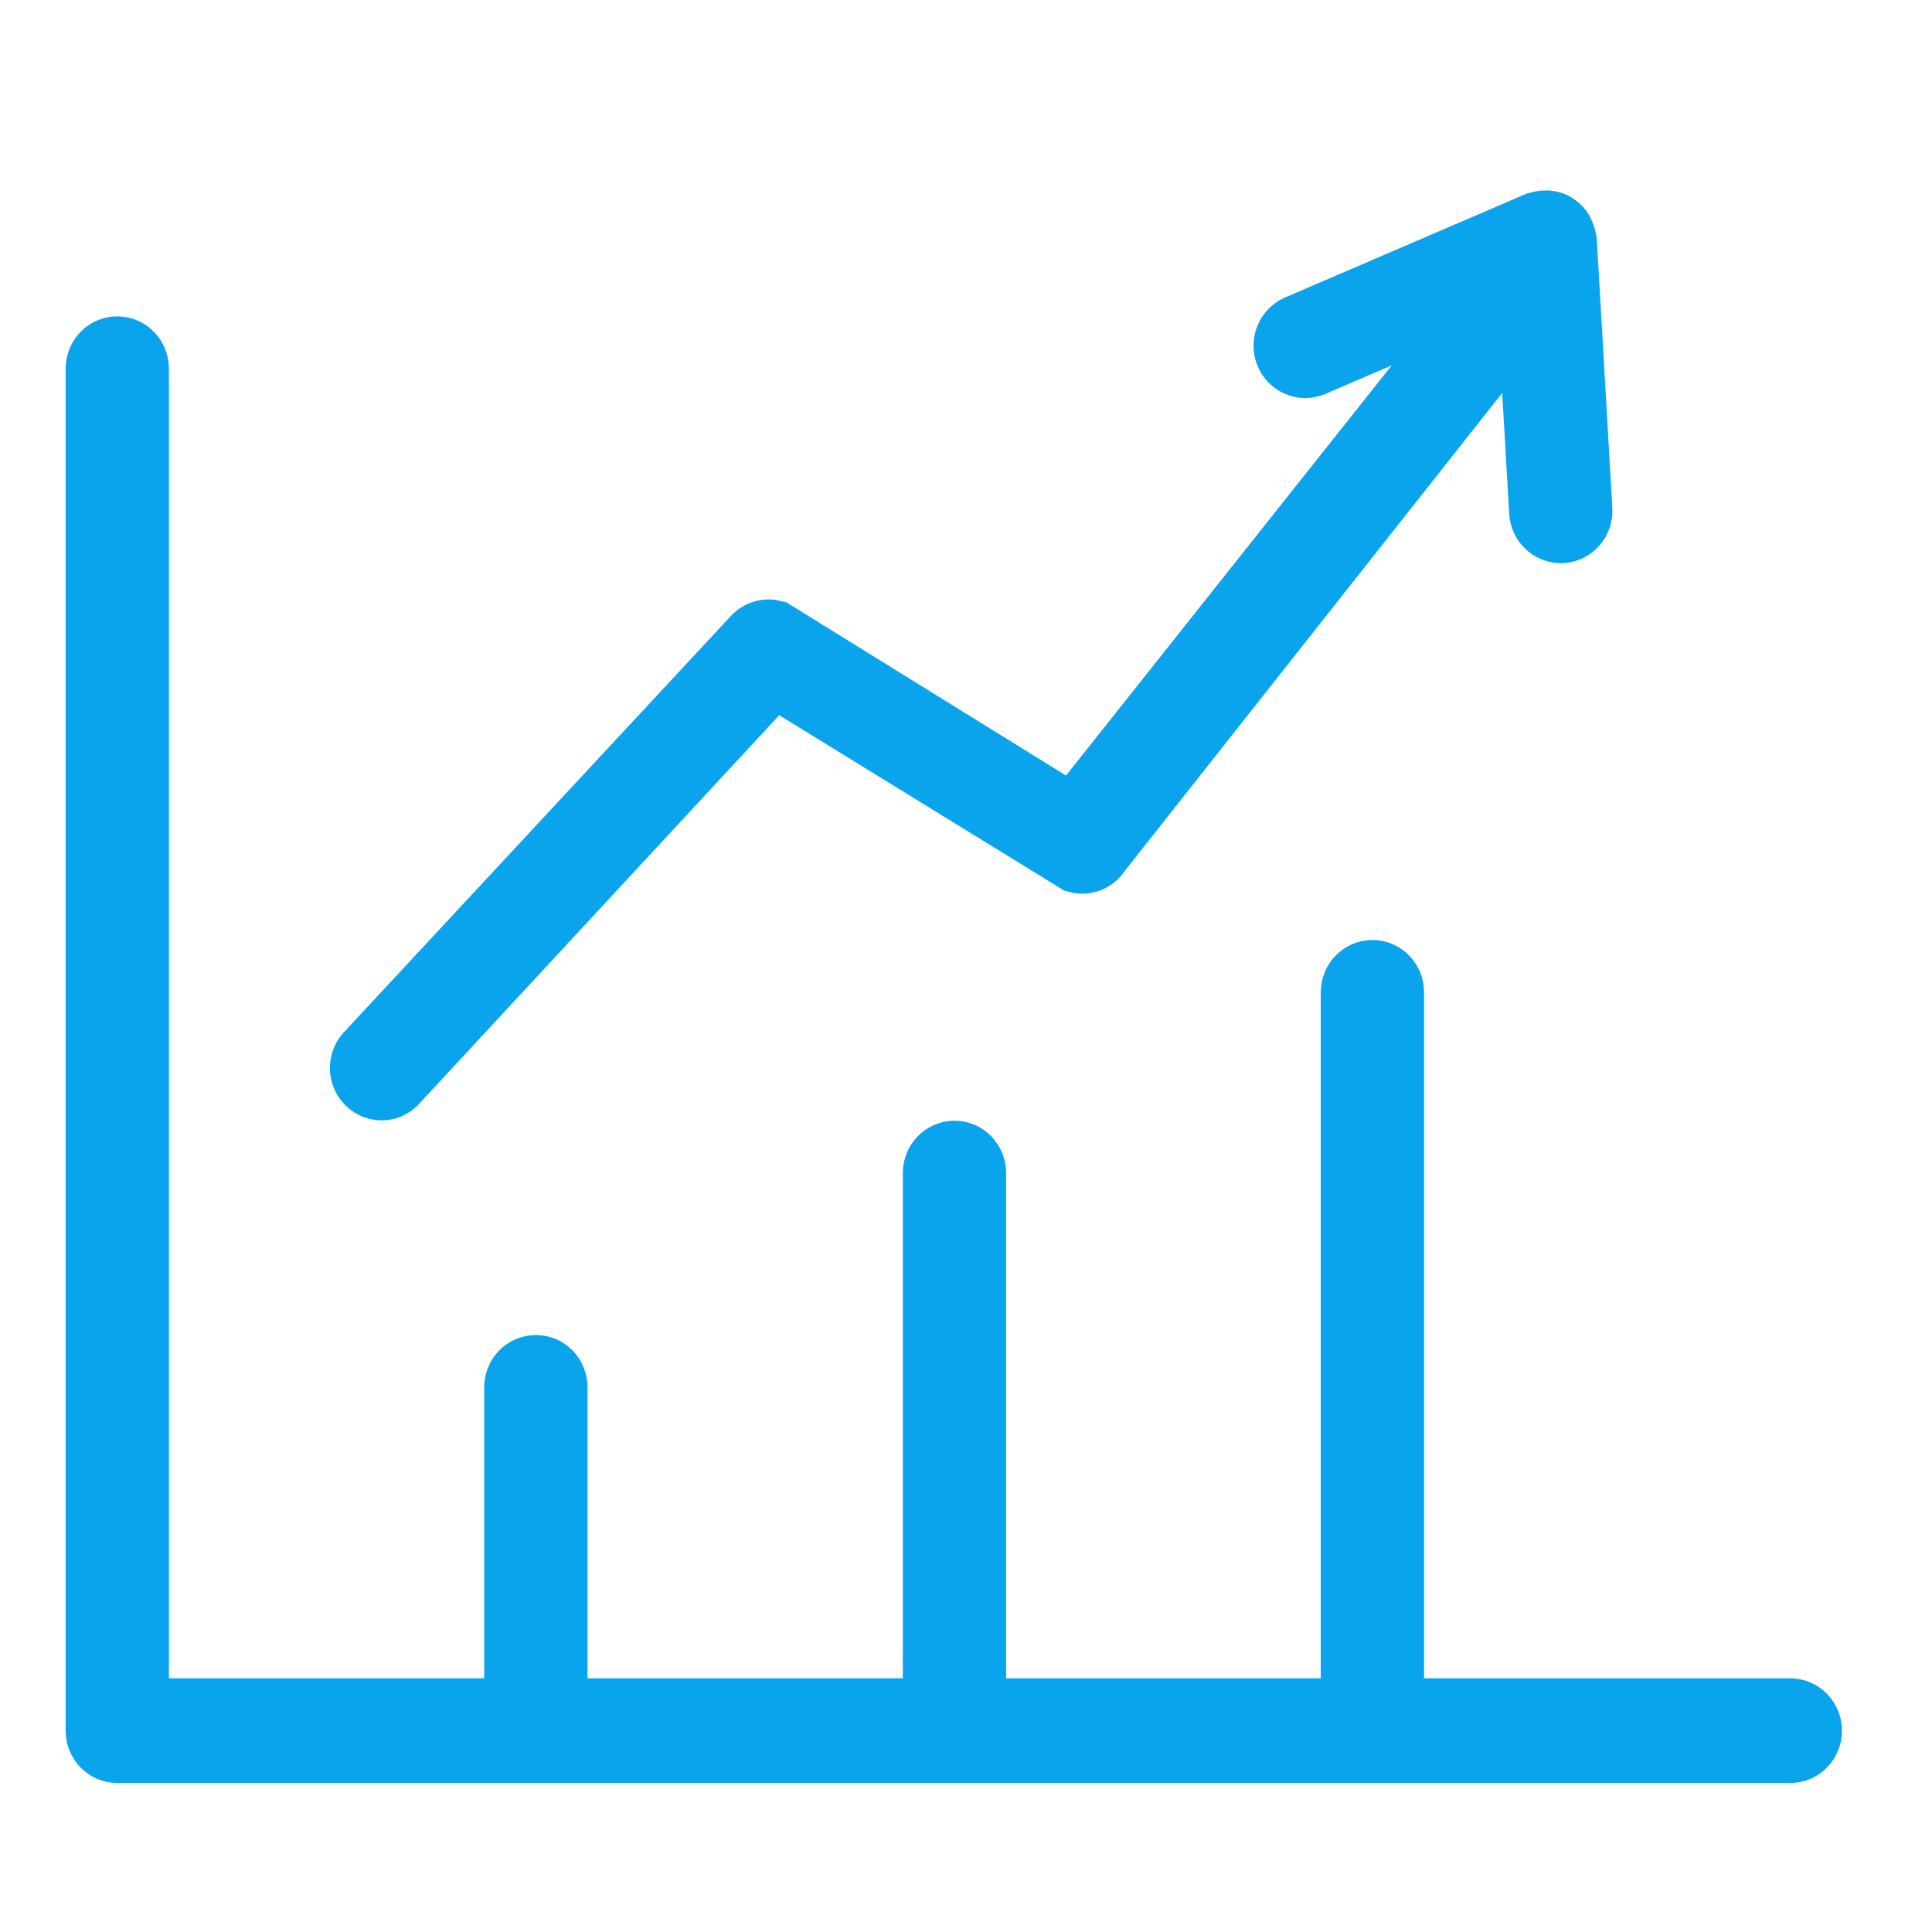
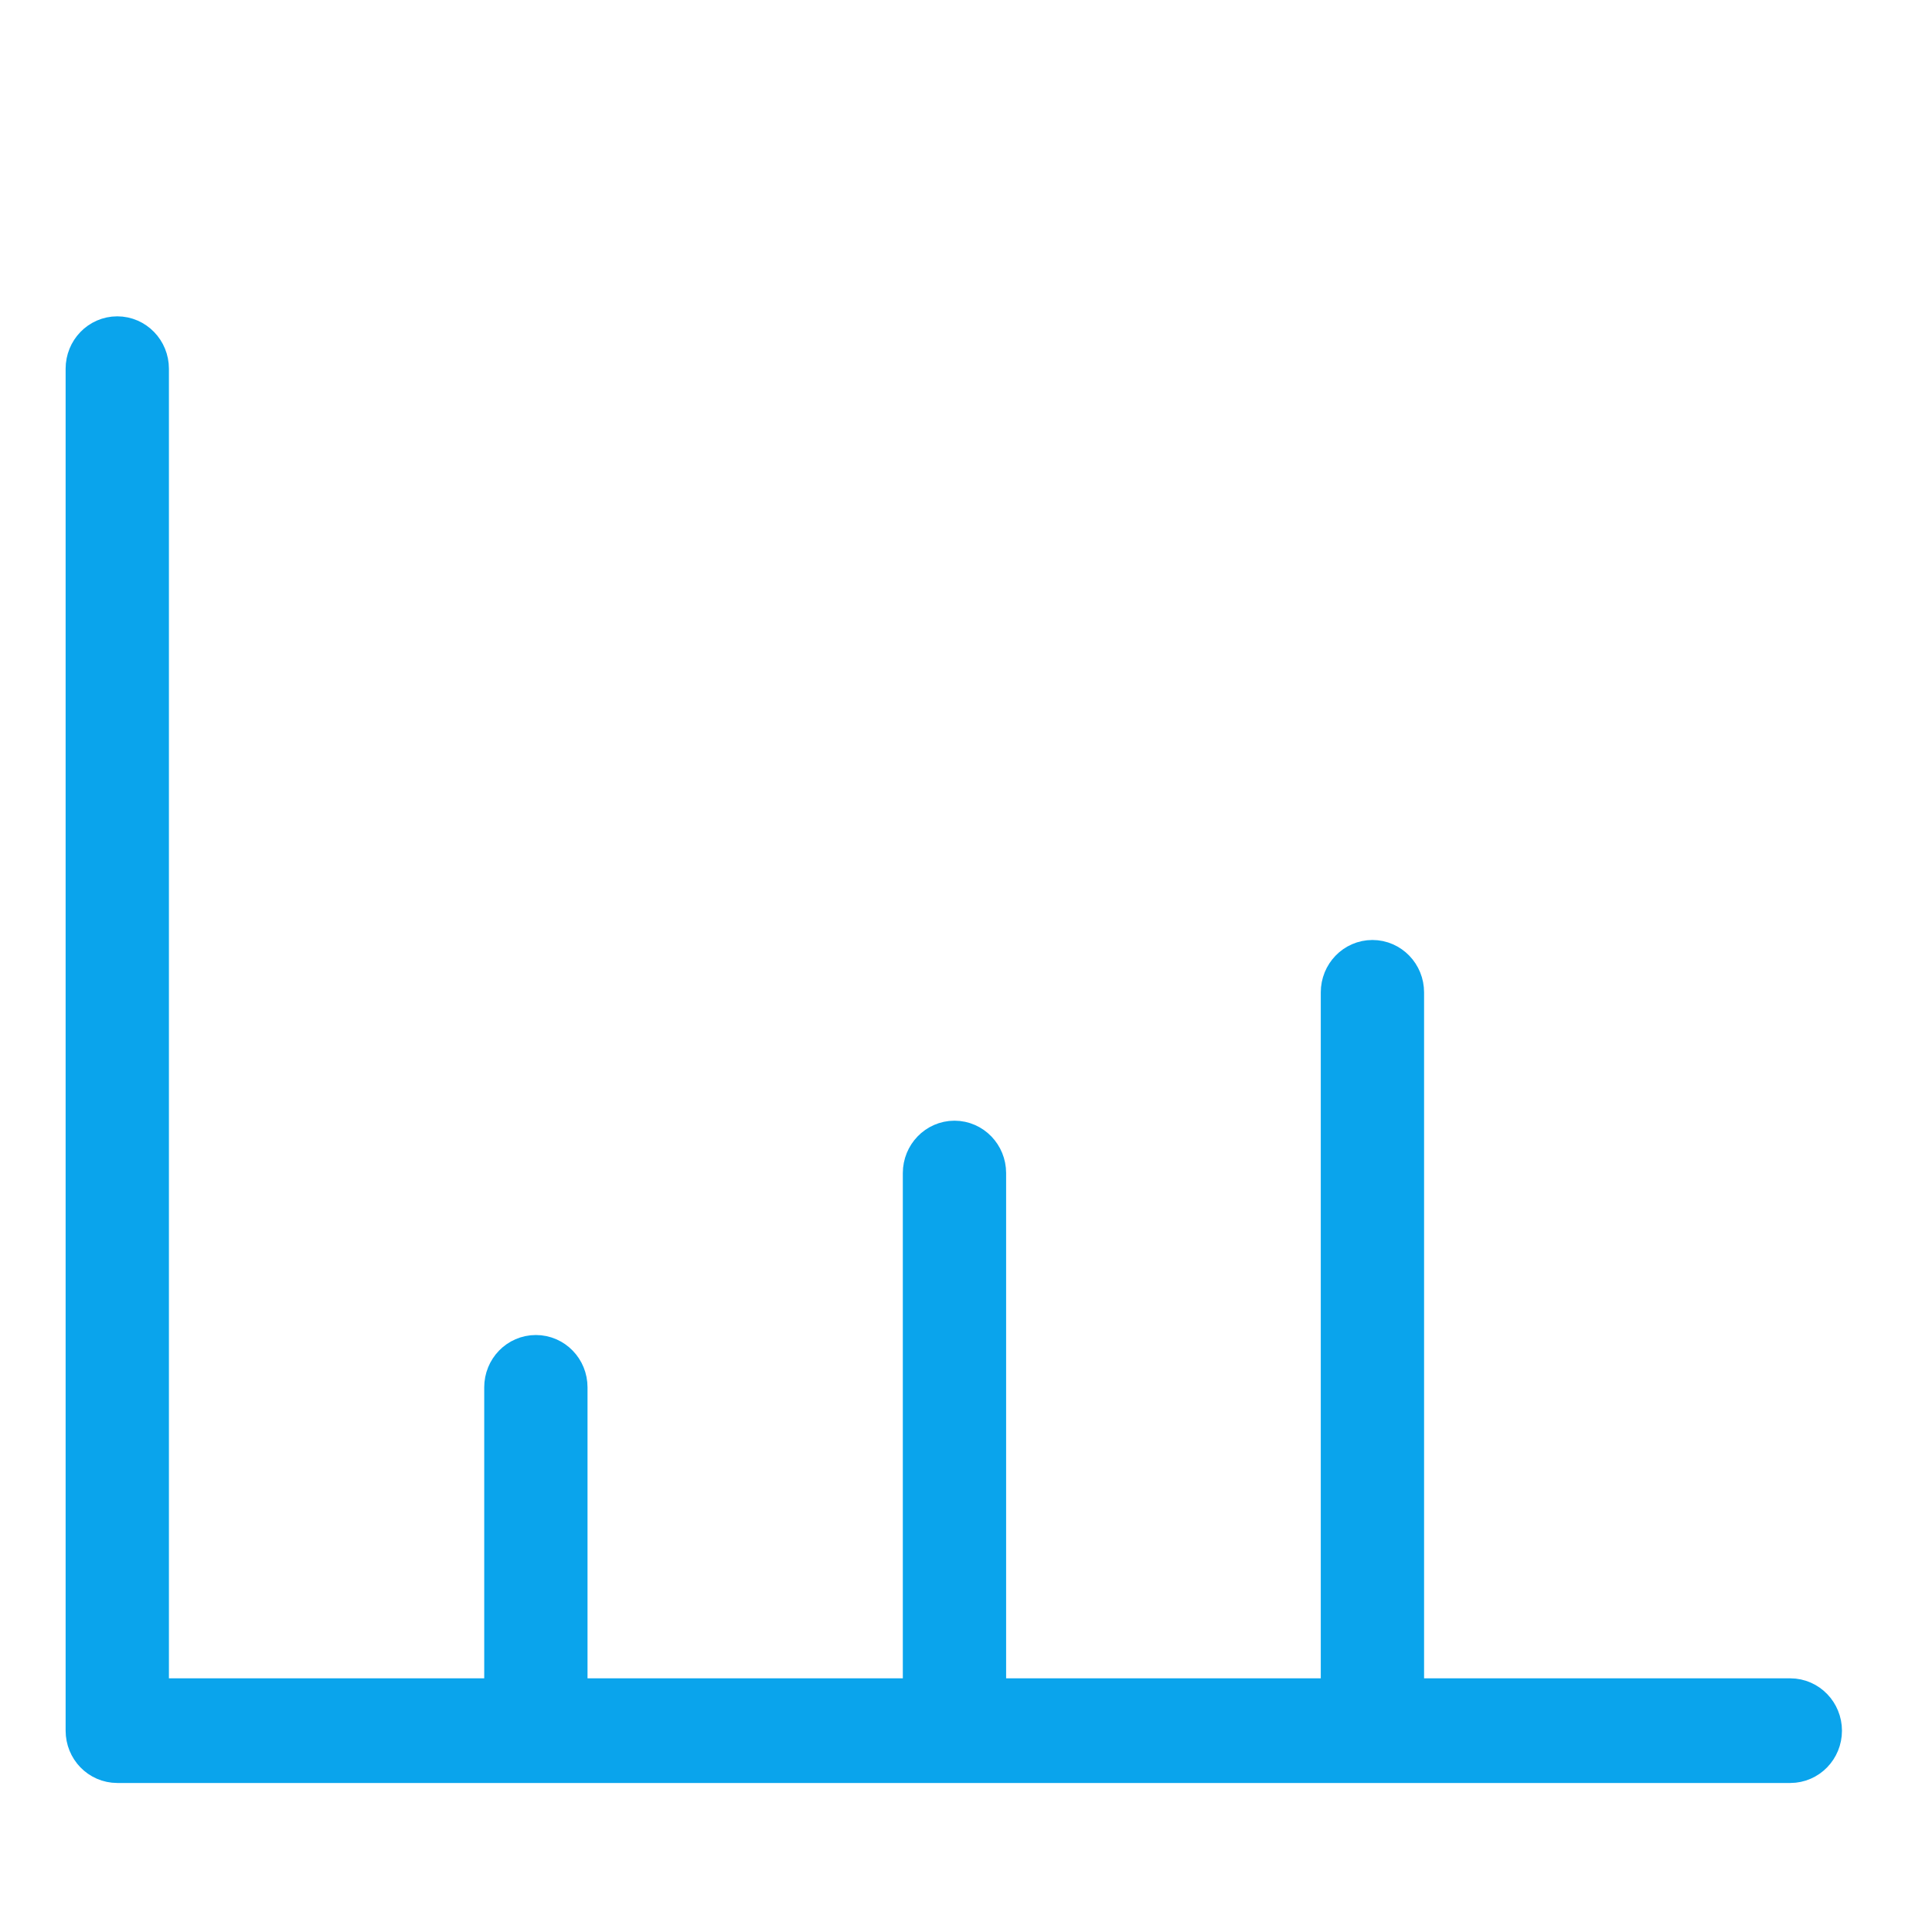
<svg xmlns="http://www.w3.org/2000/svg" width="30" height="30" viewBox="0 0 30 30" fill="none">
  <path d="M27.8 26.561H21.613V15.409C21.613 15.236 21.477 15.096 21.311 15.096C21.144 15.096 21.009 15.236 21.009 15.409V26.561H15.123L15.123 18.215C15.123 18.043 14.988 17.902 14.821 17.902C14.655 17.902 14.519 18.043 14.519 18.215V26.561H8.623L8.623 21.542C8.623 21.369 8.488 21.23 8.321 21.23C8.154 21.23 8.019 21.369 8.019 21.542V26.561L2.123 26.561V5.725C2.123 5.552 1.987 5.412 1.821 5.412C1.654 5.412 1.519 5.552 1.519 5.725V26.874C1.519 27.047 1.654 27.186 1.821 27.186H27.8C27.966 27.186 28.102 27.047 28.102 26.874C28.102 26.702 27.966 26.561 27.8 26.561Z" fill="#0AA4EC" stroke="#0AA4EC" />
-   <path d="M5.925 16.897C5.996 16.897 6.068 16.87 6.126 16.817L12.012 10.465L16.726 13.366C16.853 13.402 16.991 13.347 17.06 13.23L23.749 4.76L23.934 7.951C23.944 8.117 24.077 8.245 24.236 8.245C24.242 8.245 24.248 8.245 24.254 8.244C24.42 8.234 24.547 8.086 24.537 7.914L24.296 3.746C24.295 3.738 24.29 3.732 24.289 3.725C24.285 3.692 24.276 3.663 24.262 3.634C24.257 3.621 24.253 3.609 24.247 3.597C24.223 3.559 24.194 3.525 24.154 3.5C24.115 3.474 24.071 3.461 24.028 3.457C24.015 3.456 24.005 3.458 23.993 3.458C23.961 3.458 23.93 3.463 23.899 3.473C23.893 3.476 23.886 3.474 23.879 3.476L20.151 5.079C19.997 5.146 19.924 5.329 19.988 5.488C20.052 5.648 20.231 5.723 20.383 5.657L23.237 4.429L16.668 12.702L12.012 9.818C11.913 9.791 11.808 9.816 11.732 9.887L5.723 16.351C5.599 16.466 5.588 16.664 5.7 16.792C5.759 16.861 5.842 16.897 5.925 16.897Z" fill="#0AA4EC" stroke="#0AA4EC" />
</svg>